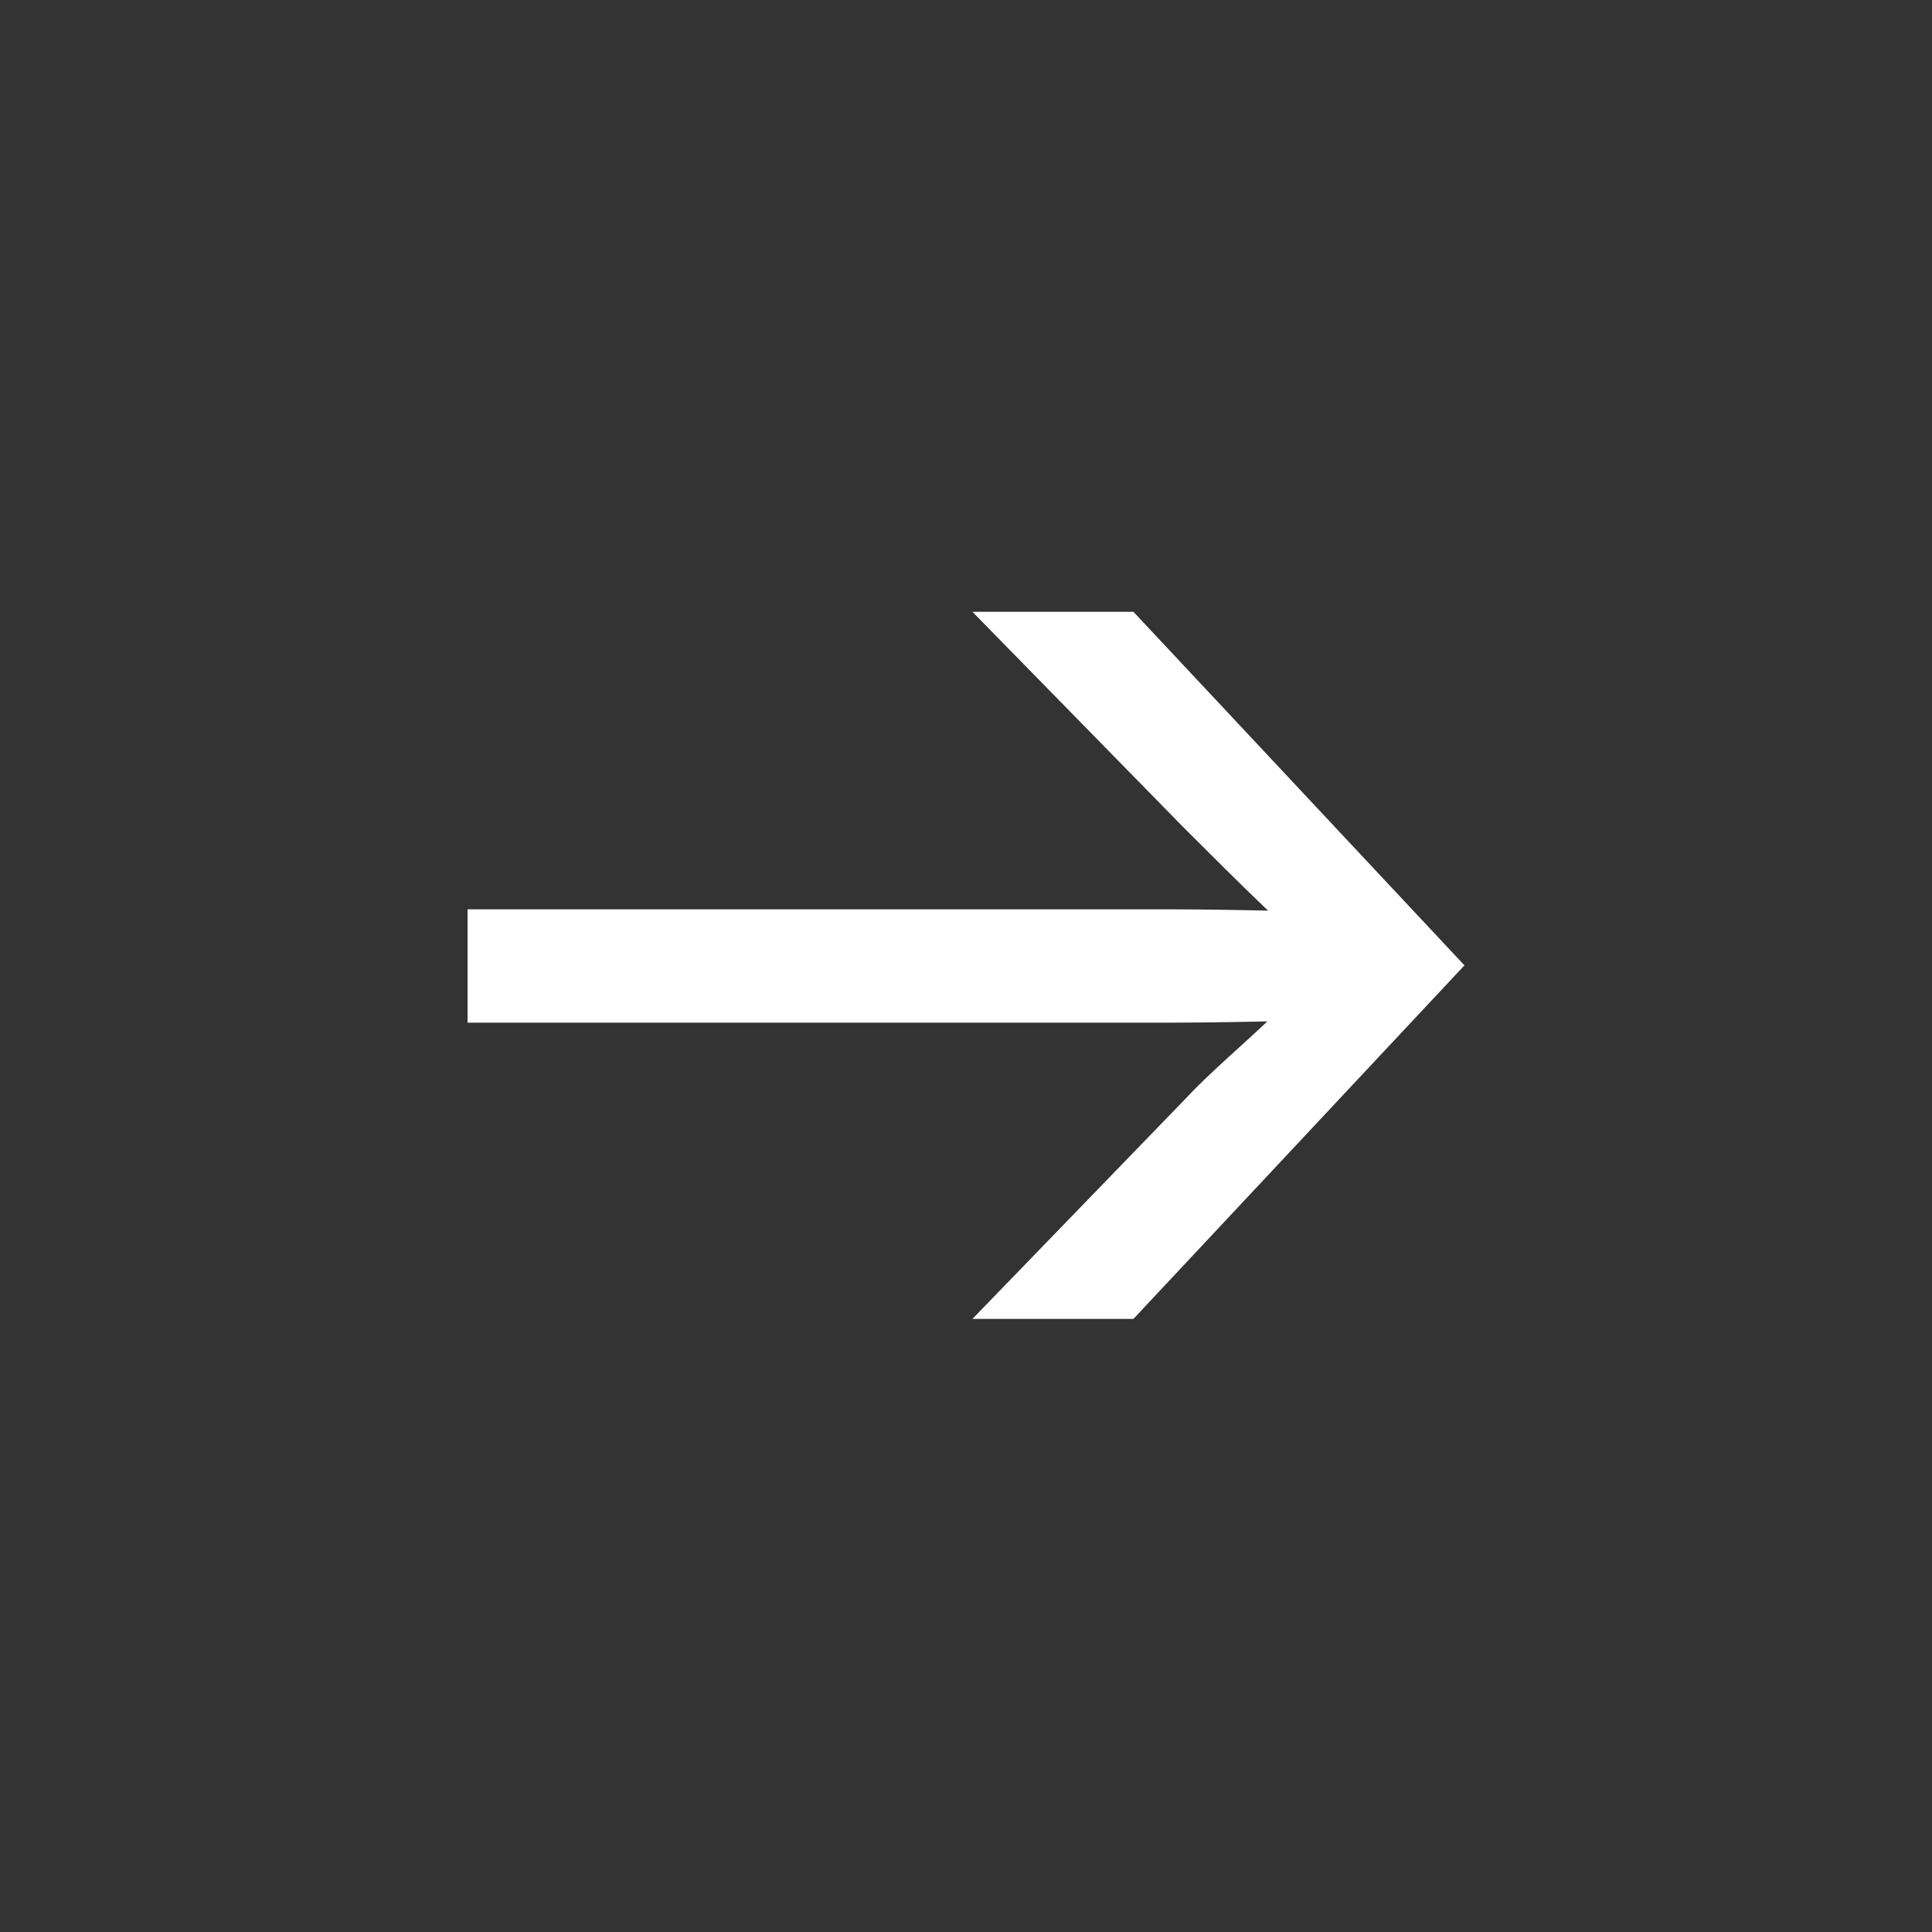
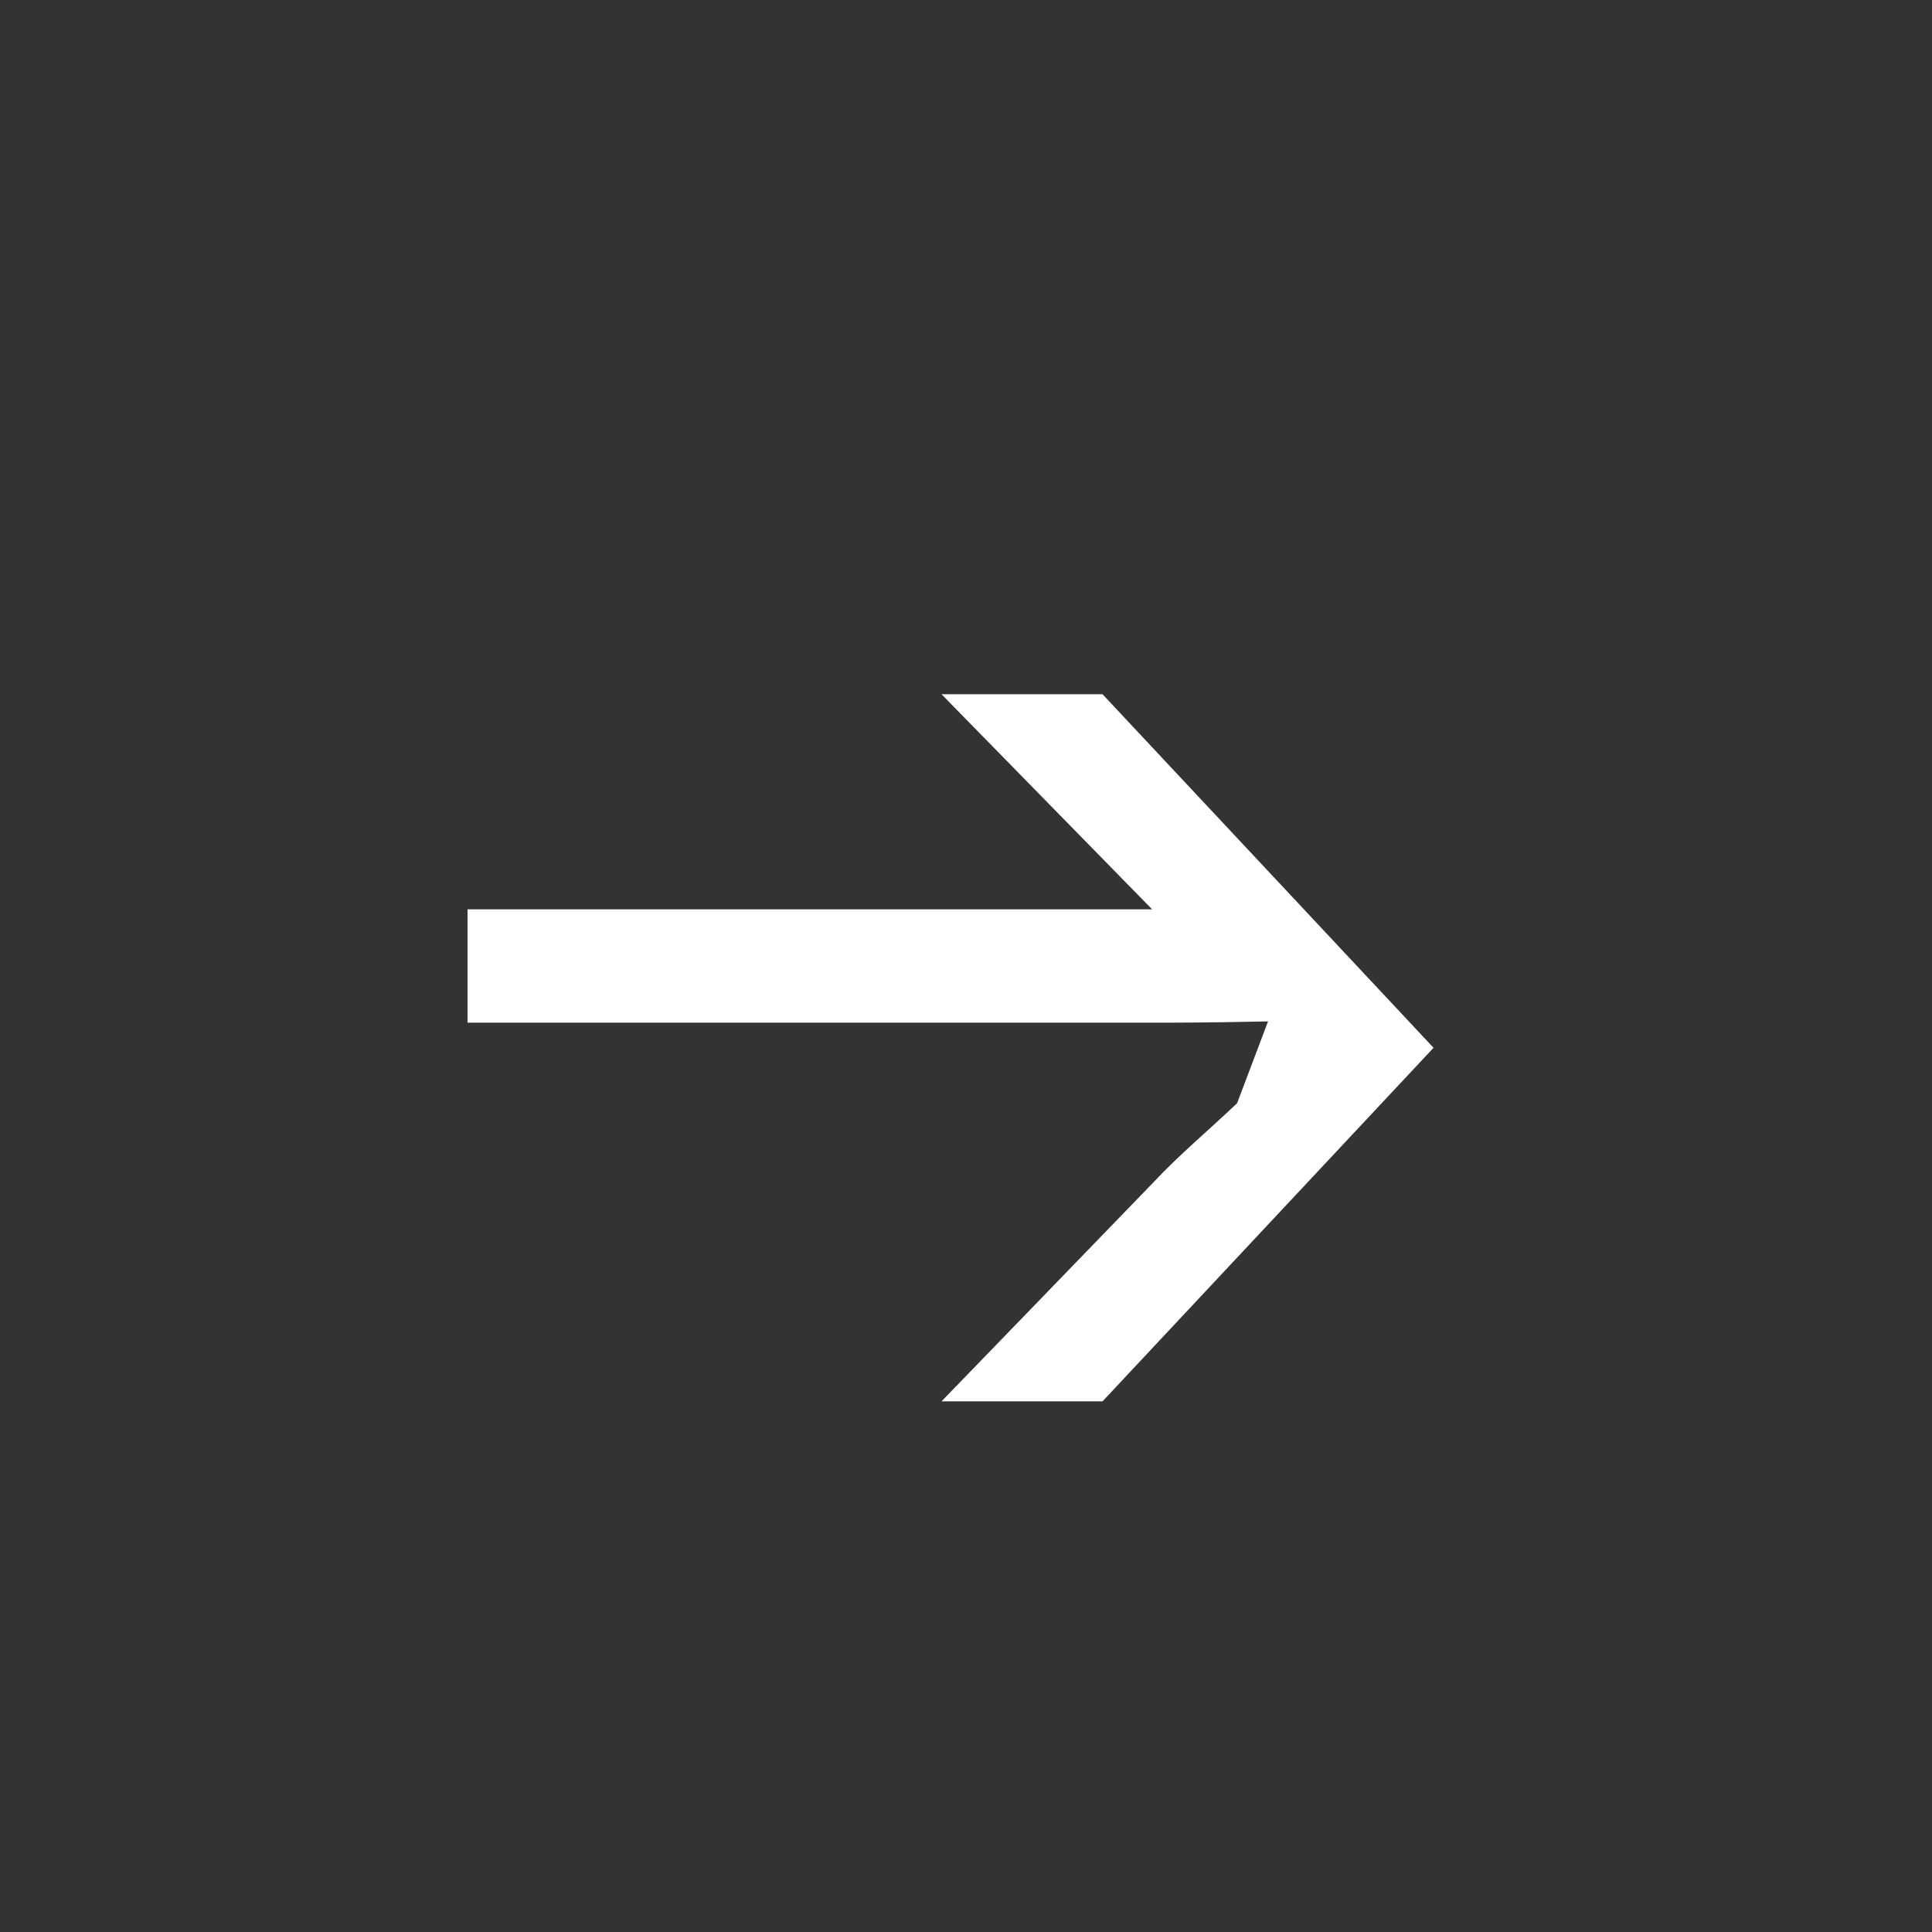
<svg xmlns="http://www.w3.org/2000/svg" id="download" version="1.1" viewBox="0 0 300 300">
  <rect x="0" y="0" width="300" height="300" fill="#333333" stroke="none" />
  <style>
      .fleche {
        fill: #fff;
      }
    </style>
-   <path class="fleche" d="M196.9,158.6c-9.2.2-13.6.2-18,.2h-106.3v-17.6h106.3c4.4,0,8.6,0,18,.2-4.2-4-9.2-9-13.2-13l-32.7-33.4h25l51.4,54.9-51.4,54.9h-25l32.9-34c3.7-4,8.8-8.3,13-12.3Z" />
+   <path class="fleche" d="M196.9,158.6c-9.2.2-13.6.2-18,.2h-106.3v-17.6h106.3l-32.7-33.4h25l51.4,54.9-51.4,54.9h-25l32.9-34c3.7-4,8.8-8.3,13-12.3Z" />
</svg>